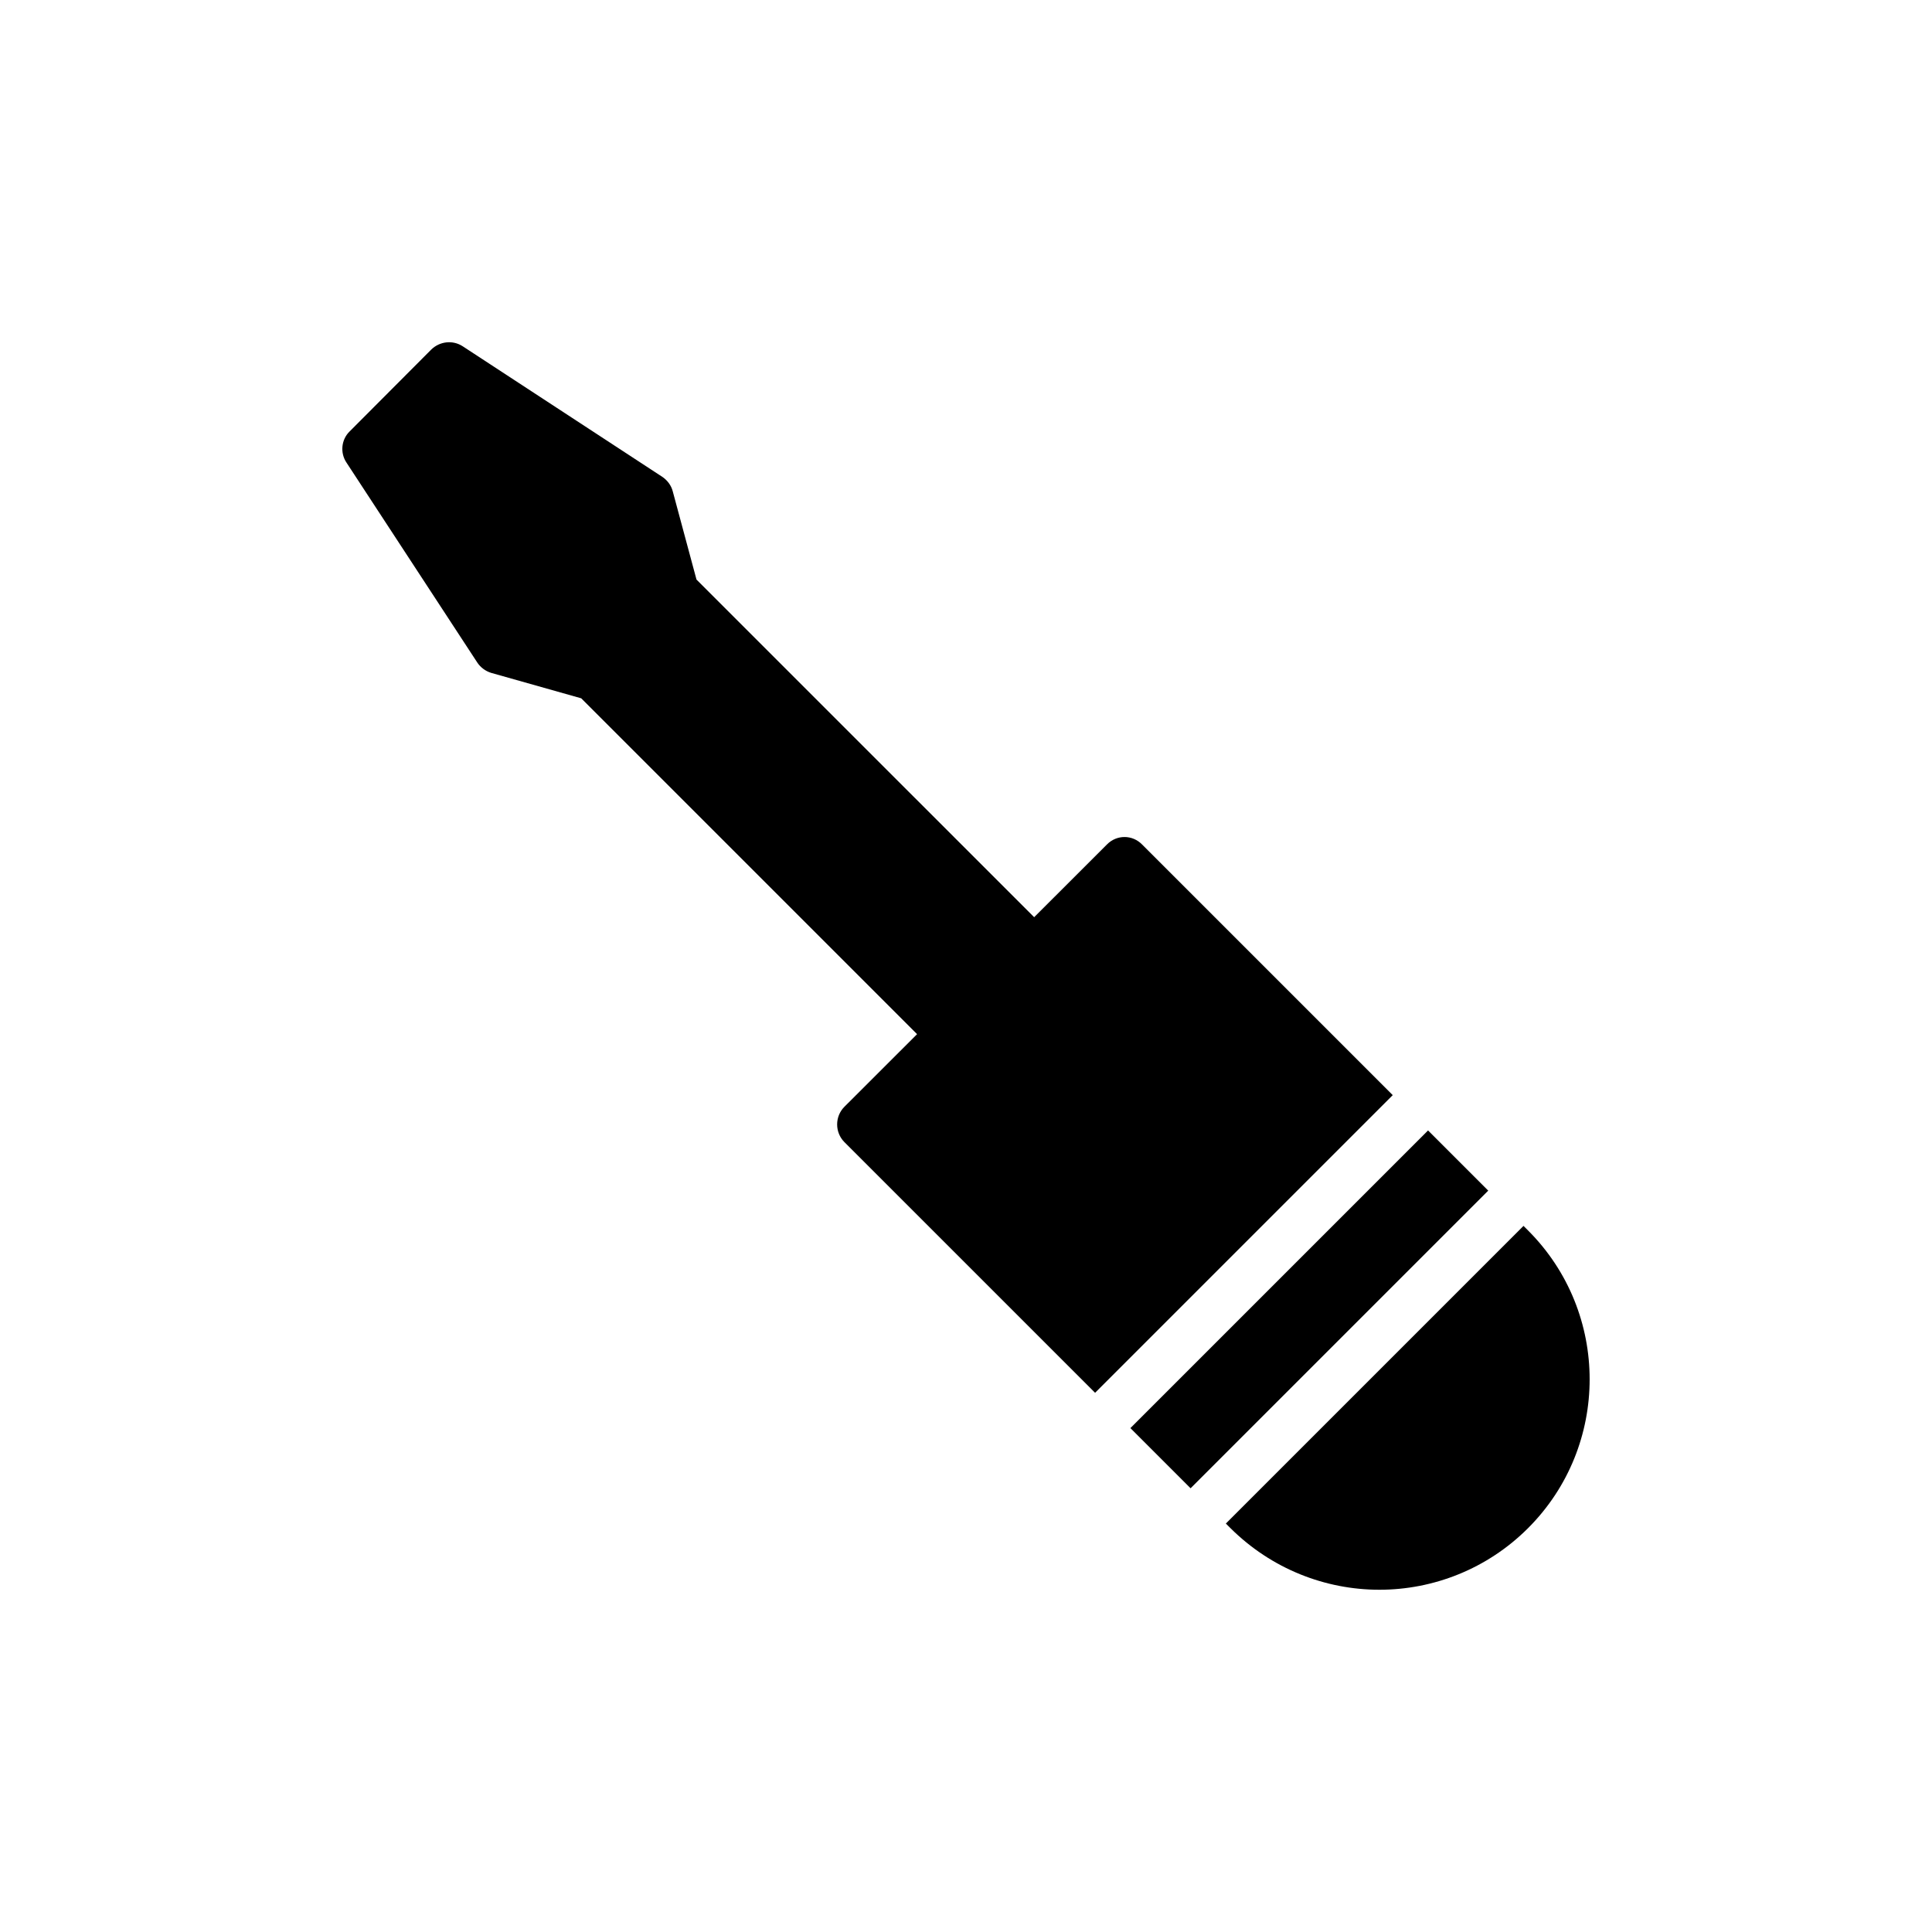
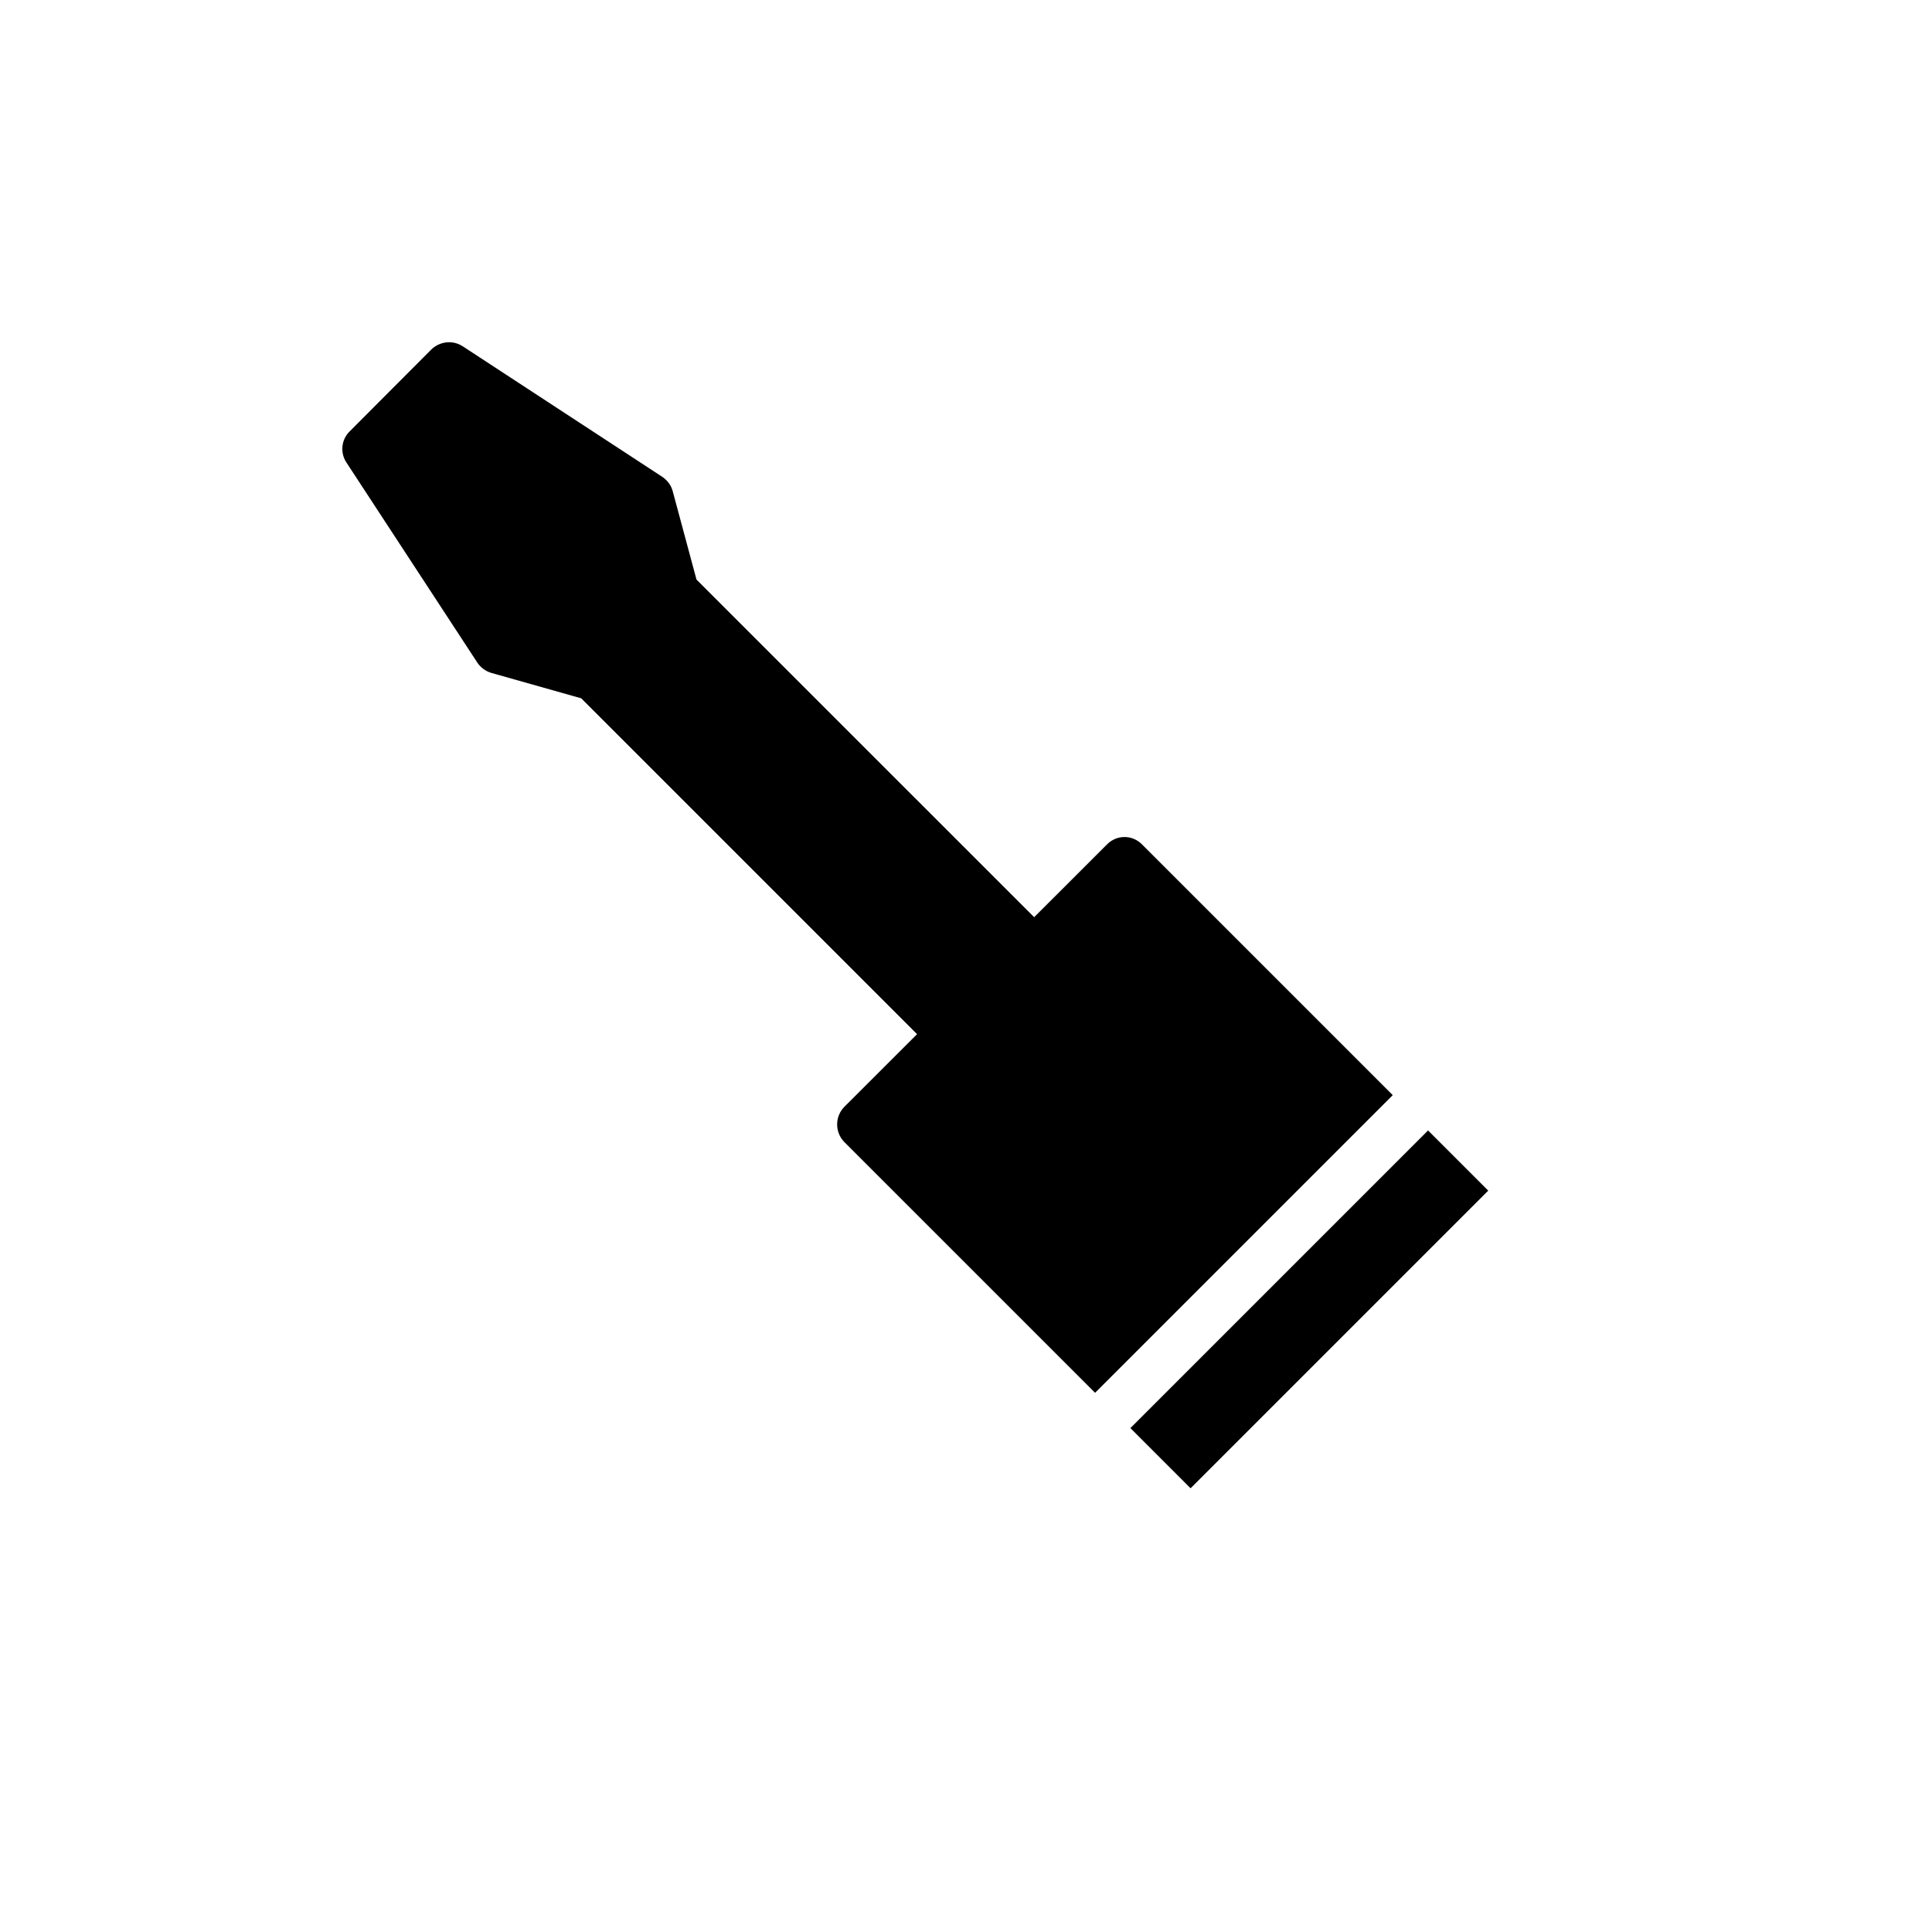
<svg xmlns="http://www.w3.org/2000/svg" fill="#000000" width="800px" height="800px" version="1.1" viewBox="144 144 512 512">
  <g>
    <path d="m270.46 319.54c0.859 1.32 2.184 2.312 3.703 2.777l23.867 6.742 89.004 89.004-19.25 19.23c-2.578 2.578-2.578 6.809 0 9.387l66.426 66.422 78.879-78.879-66.422-66.422c-2.578-2.644-6.742-2.644-9.324 0l-19.281 19.266-89.484-89.477-6.281-23.34c-0.398-1.586-1.391-2.91-2.711-3.836l-52.961-34.645c-2.644-1.719-6.082-1.324-8.332 0.859l-21.621 21.688c-2.25 2.18-2.578 5.688-0.859 8.266z" />
    <path d="m443.57 522.46 78.879-78.879 15.949 15.949-78.879 78.879z" />
-     <path d="m509.55 565.3c14.281 0 28.562-5.488 39.406-16.332 21.754-21.754 21.754-57.125 0-78.879l-1.211-1.211-78.879 78.879 1.211 1.211c10.91 10.844 25.191 16.332 39.473 16.332z" />
  </g>
</svg>